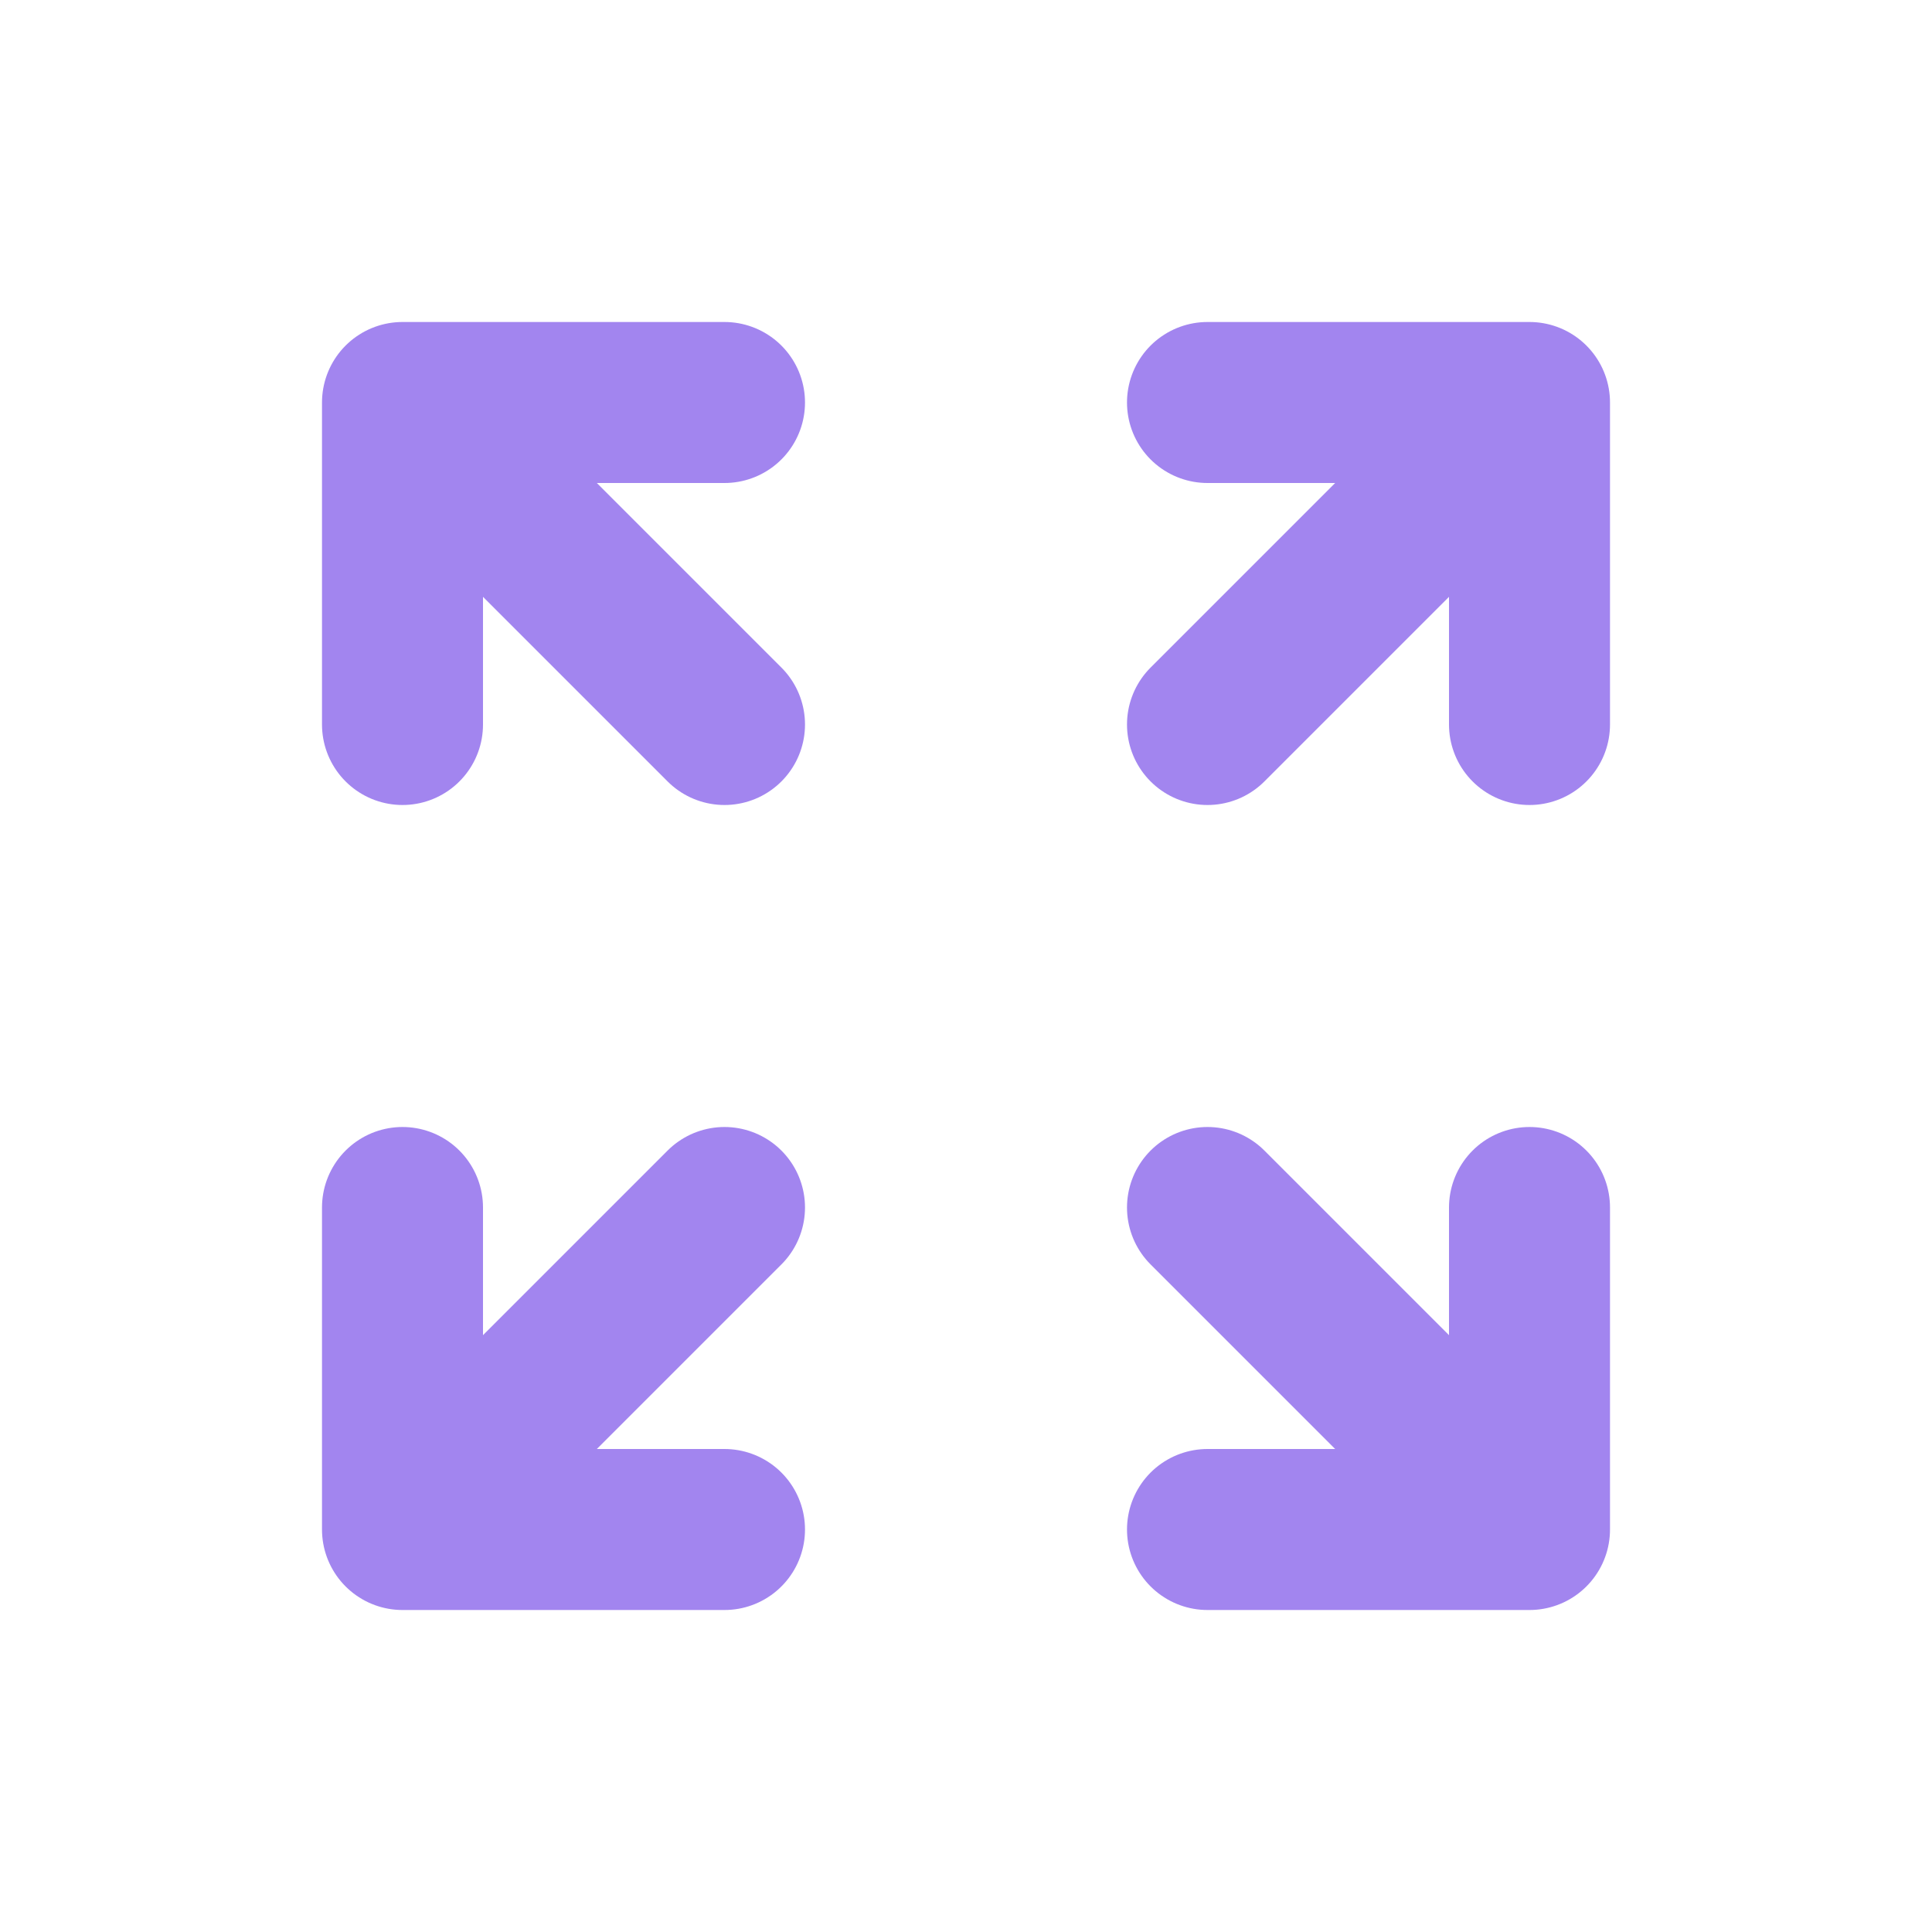
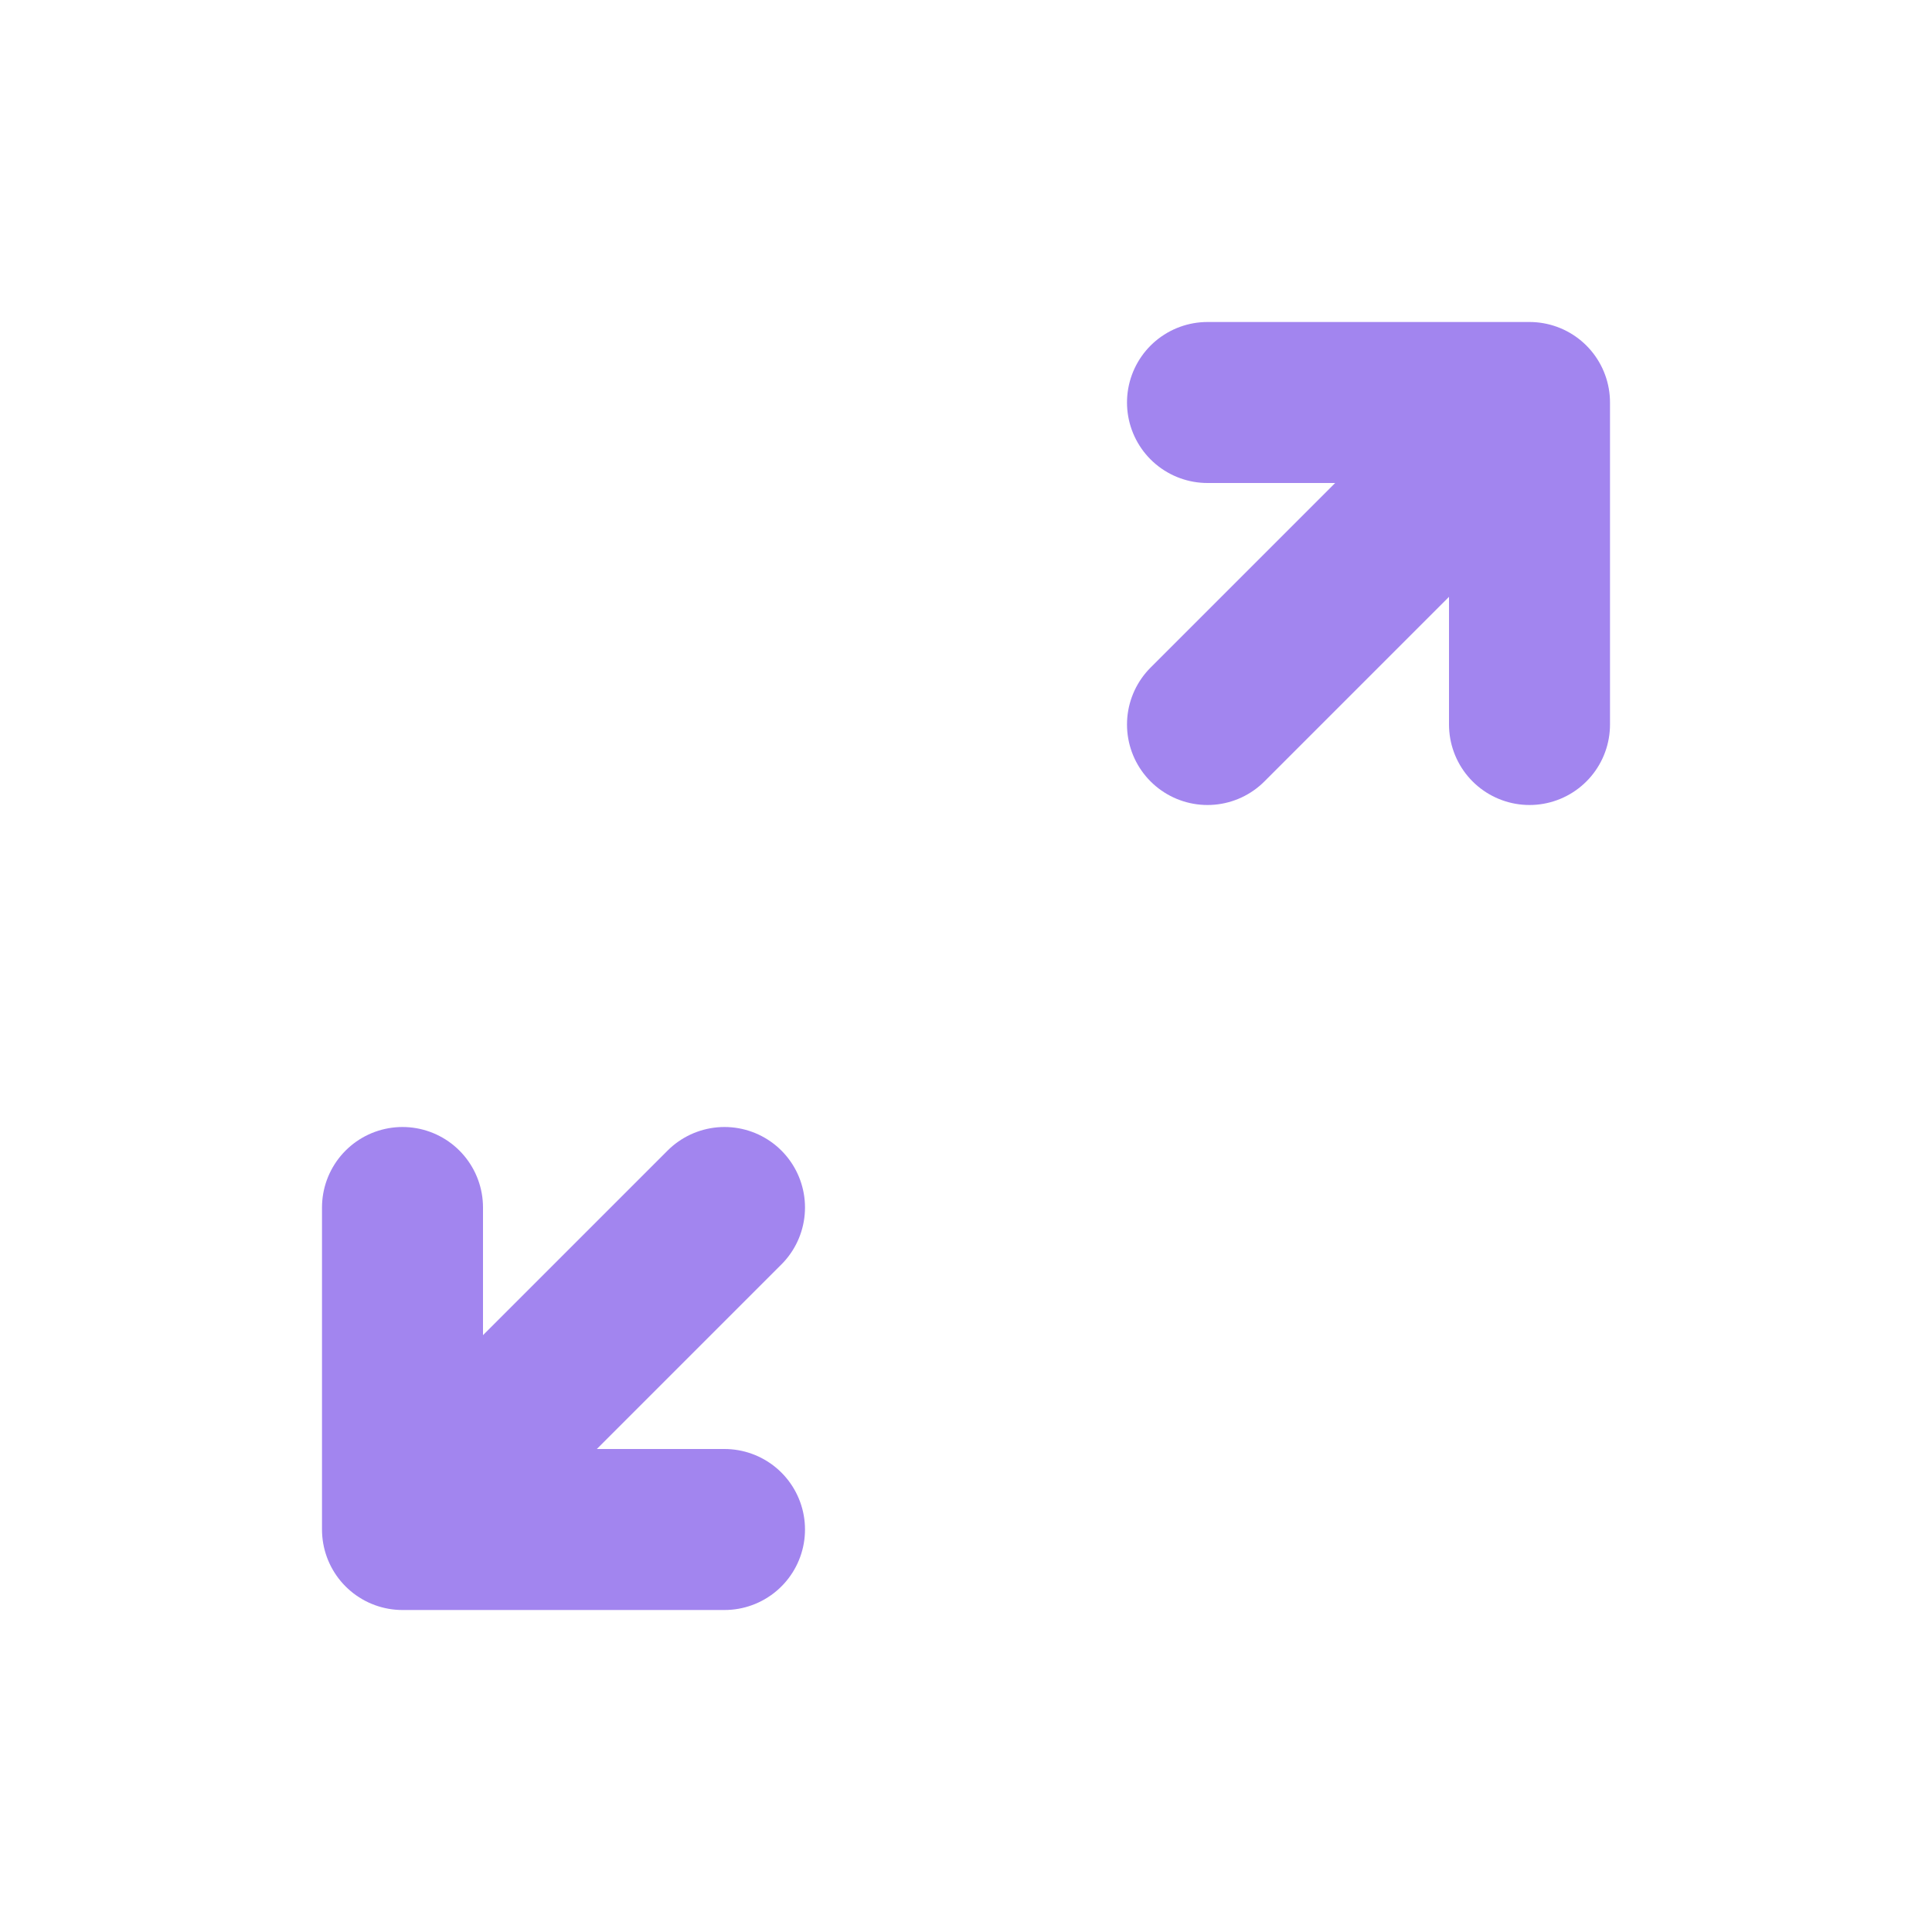
<svg xmlns="http://www.w3.org/2000/svg" width="24" height="24" viewBox="0 0 24 24" fill="none">
-   <path d="M15 19H19M19 19V15M19 19L15 15M9 5H5M5 5V9M5 5L9 9" stroke="#A285EF" stroke-width="2" stroke-linecap="round" stroke-linejoin="round" />
  <path d="M15 5H19M19 5V9M19 5L15 9M9 19H5M5 19V15M5 19L9 15" stroke="#A285EF" stroke-width="2" stroke-linecap="round" stroke-linejoin="round" />
</svg>